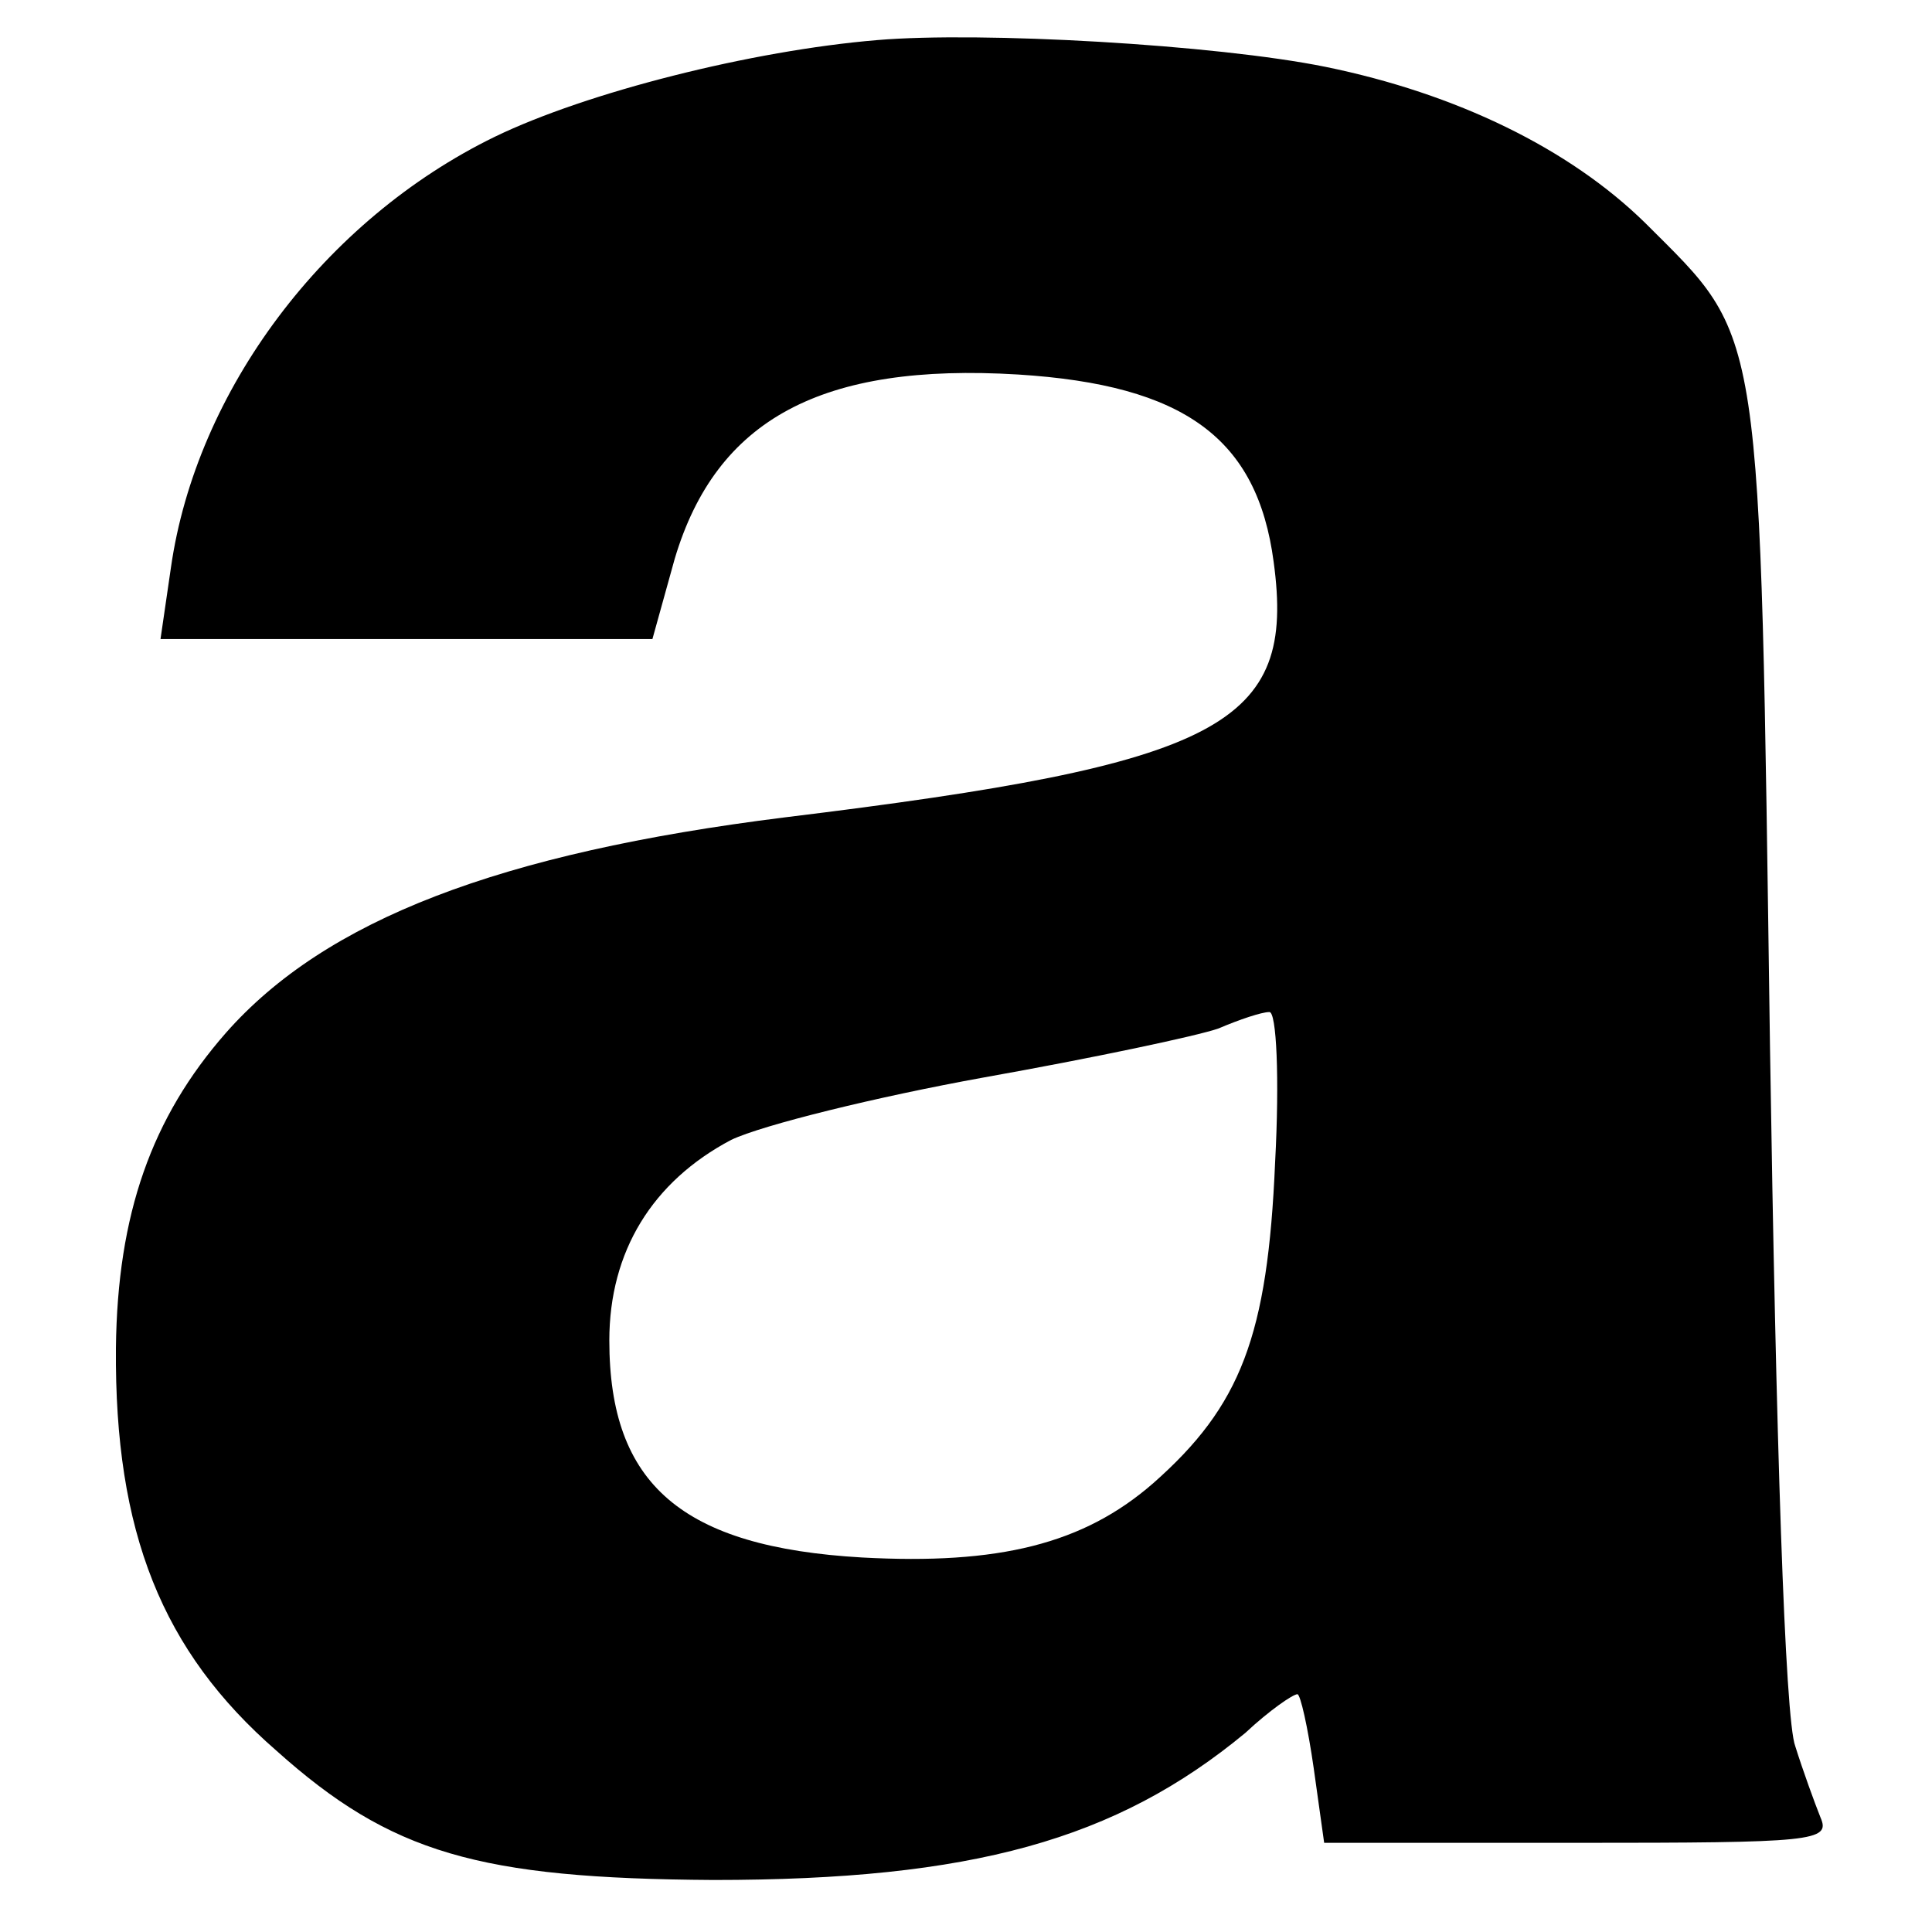
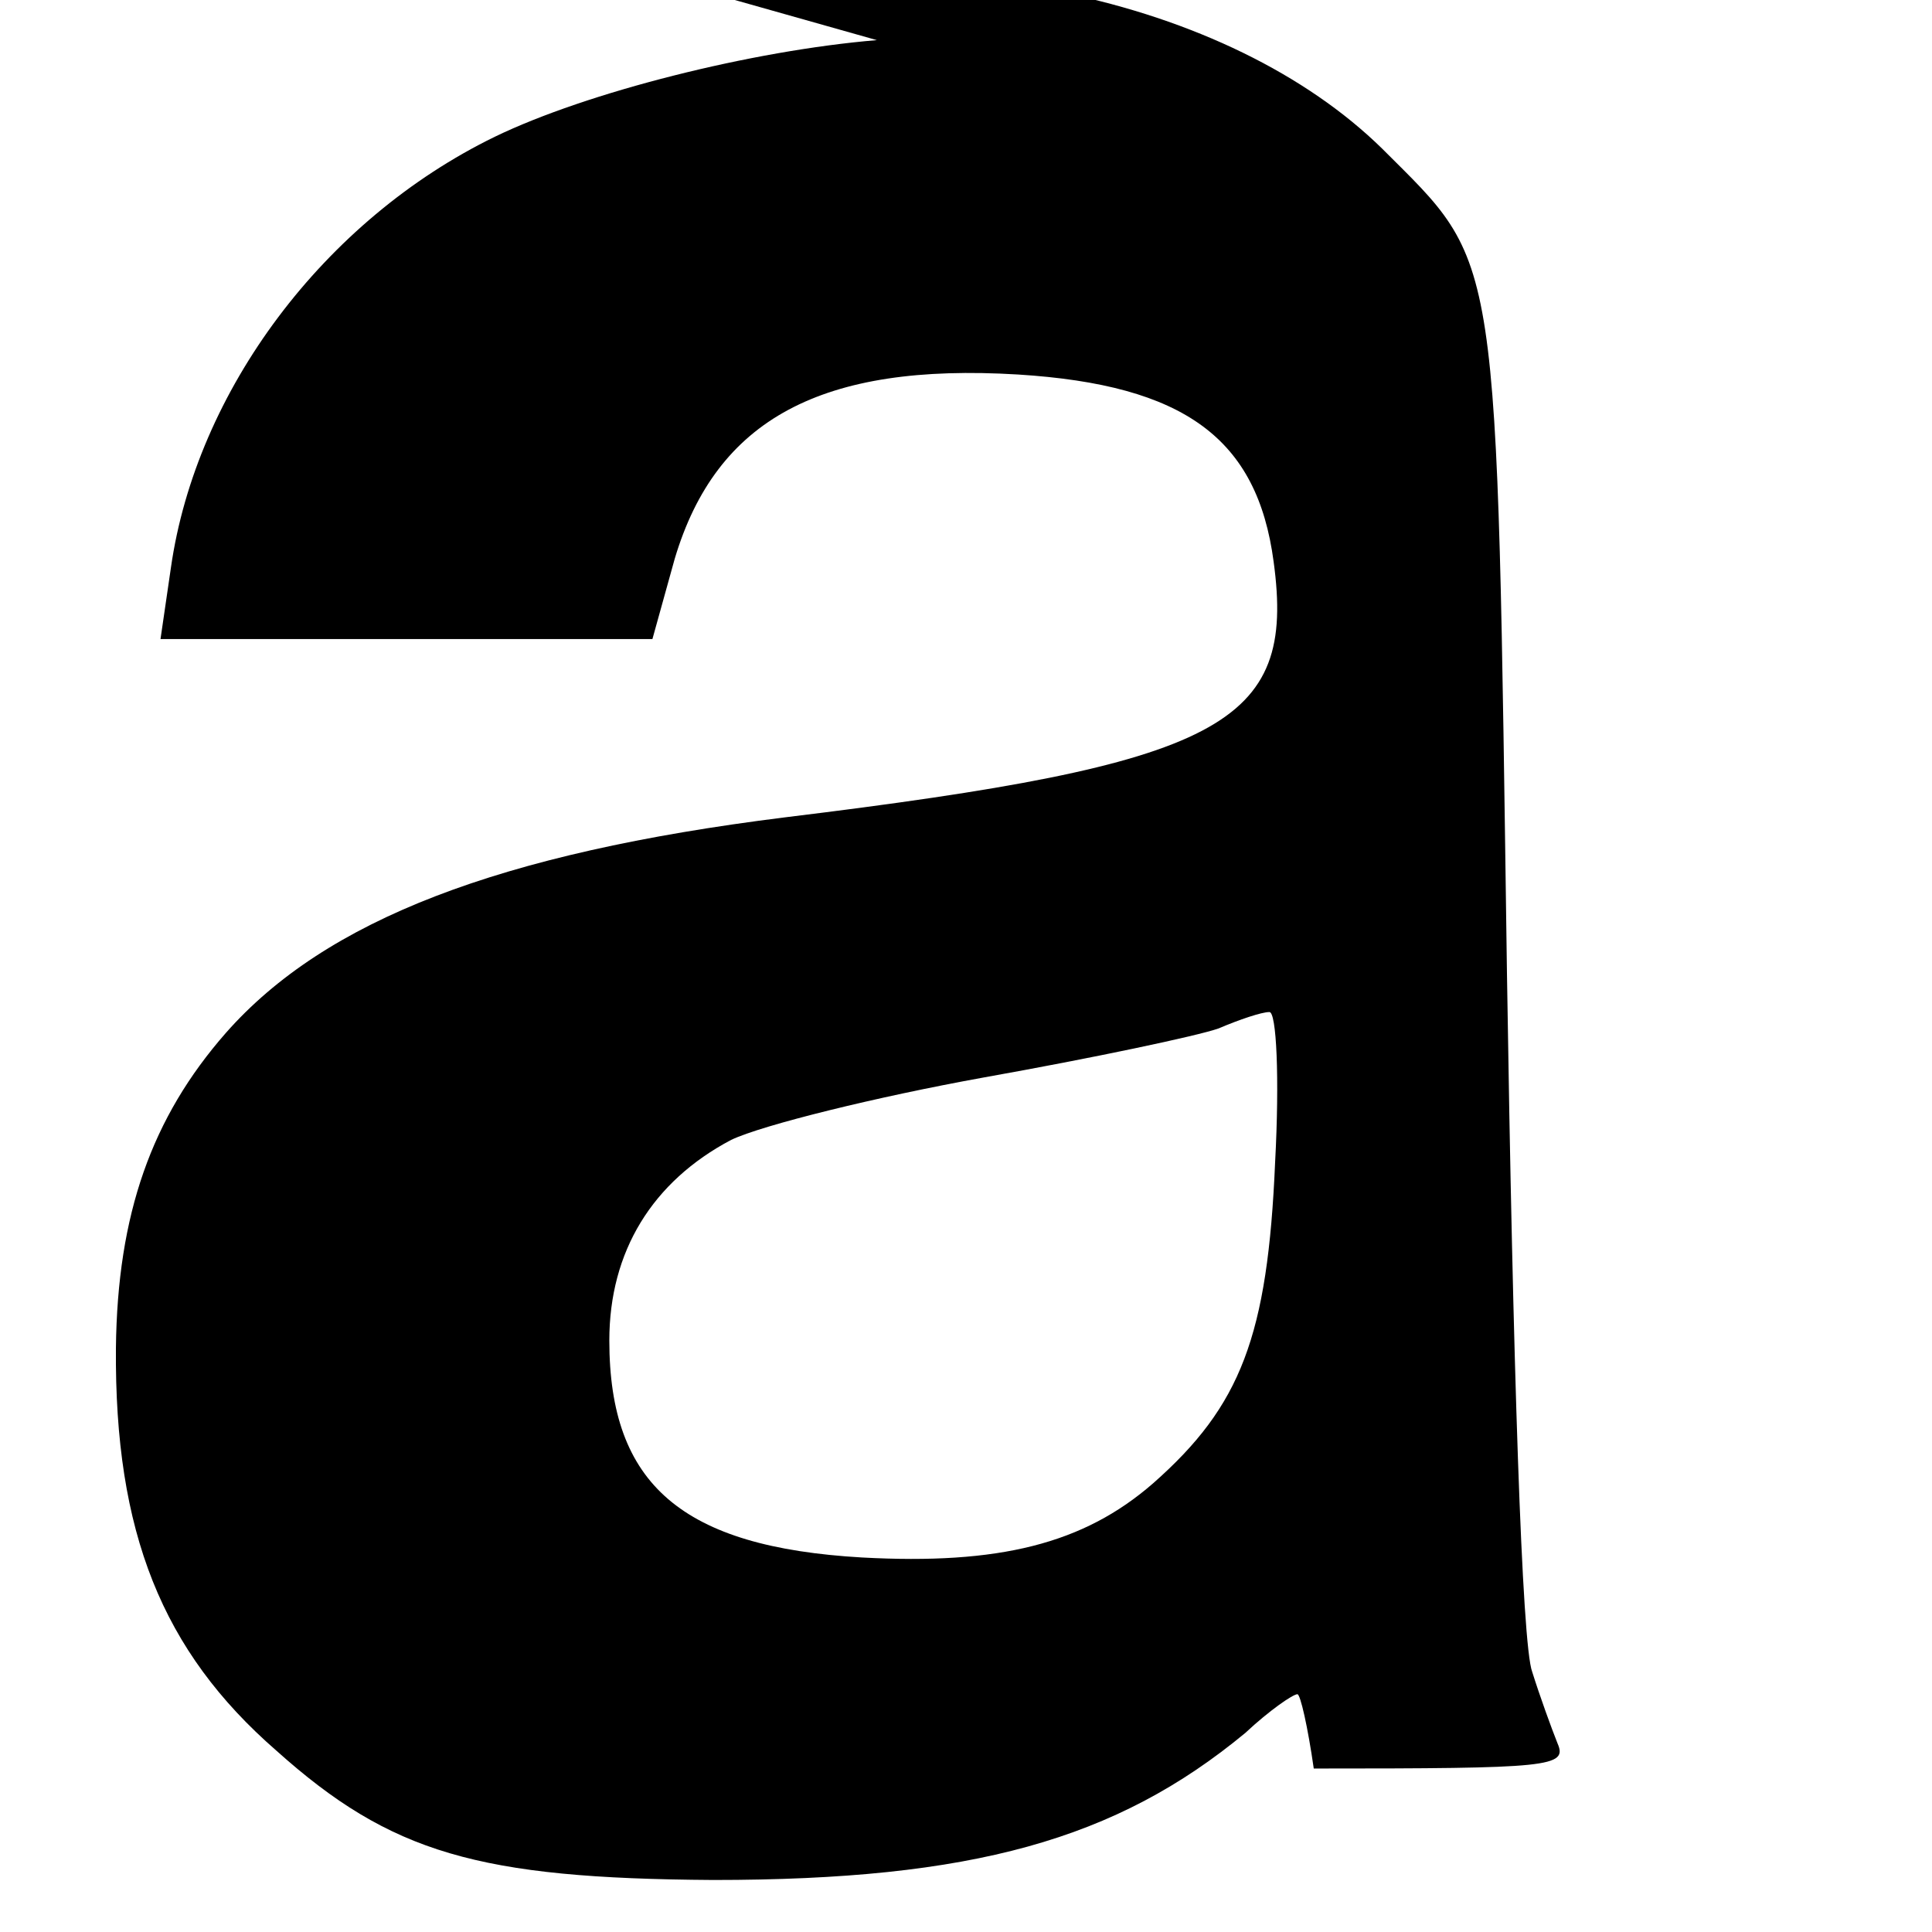
<svg xmlns="http://www.w3.org/2000/svg" version="1.0" width="130pt" height="130pt" viewBox="0 0 130 130" preserveAspectRatio="xMidYMid meet">
  <g transform="translate(0,130) scale(0.1,-0.1)" fill="#000000" stroke="none">
-     <path d="M590 1273 c-84 -7 -195 -35 -257 -65 -115 -56 -201 -171 -218 -290 l-7 -48 165 0 166 0 15 54 c28 94 99 132 231 124 112 -7 161 -43 172 -126 15 -110 -34 -136 -329 -172 -192 -24 -309 -69 -376 -145 -50 -57 -73 -122 -74 -212 -1 -124 31 -204 108 -271 77 -69 136 -86 294 -87 174 0 271 27 358 99 16 15 32 26 35 26 2 0 7 -22 11 -50 l7 -50 170 0 c159 0 171 1 164 17 -4 10 -12 32 -17 48 -7 18 -13 209 -17 470 -7 494 -4 475 -84 555 -51 50 -127 87 -215 105 -74 15 -232 24 -302 18z m268 -755 c-5 -117 -23 -164 -82 -216 -47 -41 -104 -55 -196 -50 -121 7 -170 49 -170 146 0 60 29 107 82 135 21 10 98 29 170 42 73 13 144 28 158 33 14 6 29 11 34 11 5 1 7 -45 4 -101z" />
+     <path d="M590 1273 c-84 -7 -195 -35 -257 -65 -115 -56 -201 -171 -218 -290 l-7 -48 165 0 166 0 15 54 c28 94 99 132 231 124 112 -7 161 -43 172 -126 15 -110 -34 -136 -329 -172 -192 -24 -309 -69 -376 -145 -50 -57 -73 -122 -74 -212 -1 -124 31 -204 108 -271 77 -69 136 -86 294 -87 174 0 271 27 358 99 16 15 32 26 35 26 2 0 7 -22 11 -50 c159 0 171 1 164 17 -4 10 -12 32 -17 48 -7 18 -13 209 -17 470 -7 494 -4 475 -84 555 -51 50 -127 87 -215 105 -74 15 -232 24 -302 18z m268 -755 c-5 -117 -23 -164 -82 -216 -47 -41 -104 -55 -196 -50 -121 7 -170 49 -170 146 0 60 29 107 82 135 21 10 98 29 170 42 73 13 144 28 158 33 14 6 29 11 34 11 5 1 7 -45 4 -101z" />
  </g>
</svg>